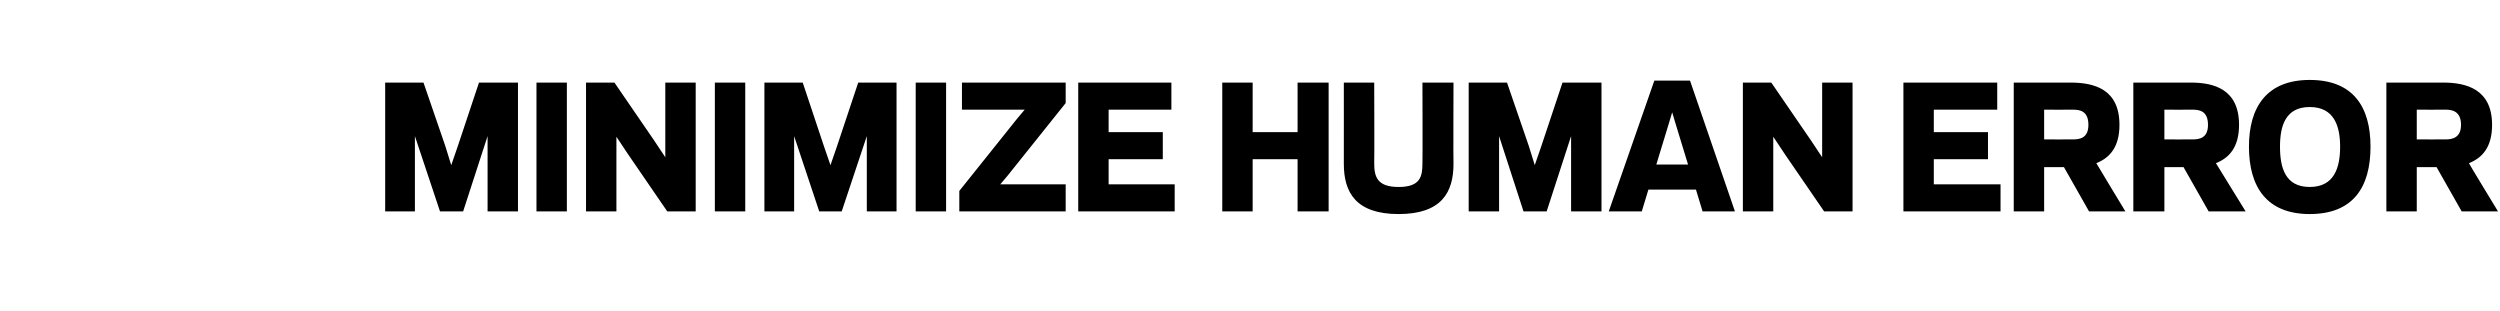
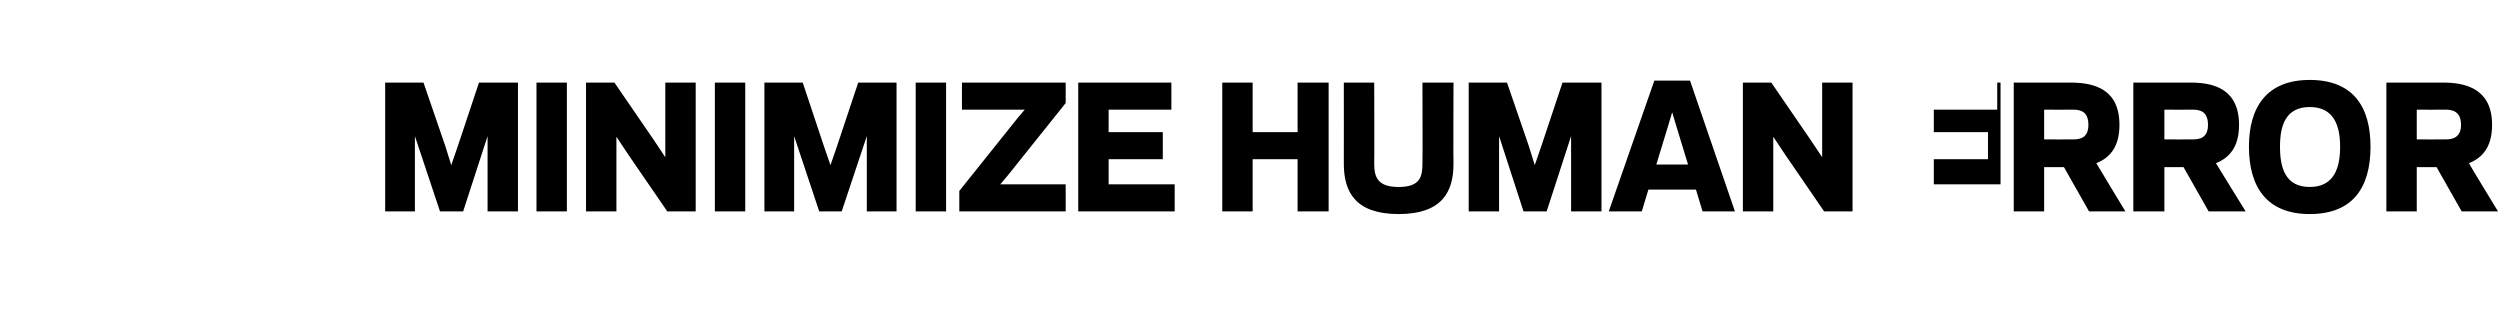
<svg xmlns="http://www.w3.org/2000/svg" version="1.1" width="378.4px" height="47px" viewBox="0 -2 378.4 47" style="top:-2px">
  <desc>MINIMIZE HUMAN ERROR</desc>
  <defs />
  <g id="Polygon115005">
-     <path d="m62.8 18.6l0 11.4l-4.5 0l0-19.5l5.8 0l3.3 9.6l.9 2.9l1-2.9l3.2-9.6l5.9 0l0 19.5l-4.6 0l0-11.4l-3.7 11.4l-3.5 0l-3.8-11.4zm23 11.4l-4.6 0l0-19.5l4.6 0l0 19.5zm9.3-8.6l-1.8-2.7l0 3.6l0 7.7l-4.6 0l0-19.5l4.3 0l5.9 8.6l1.8 2.7l0-3.6l0-7.7l4.6 0l0 19.5l-4.3 0l-5.9-8.6zm17.7 8.6l-4.6 0l0-19.5l4.6 0l0 19.5zm7.4-11.4l0 11.4l-4.5 0l0-19.5l5.8 0l3.2 9.6l1 2.9l1-2.9l3.2-9.6l5.8 0l0 19.5l-4.5 0l0-11.4l-3.8 11.4l-3.4 0l-3.8-11.4zm23 11.4l-4.6 0l0-19.5l4.6 0l0 19.5zm2-3.1l8.8-11l1.1-1.3l-3.2 0l-6.3 0l0-4.1l15.7 0l0 3.1l-8.8 11l-1.1 1.3l3.2 0l6.7 0l0 4.1l-16.1 0l0-3.1zm32.1-16.4l0 4.1l-9.5 0l0 3.4l8.2 0l0 4.1l-8.2 0l0 3.8l10 0l0 4.1l-14.6 0l0-19.5l14.1 0zm23.8 0l0 19.5l-4.7 0l0-7.9l-6.8 0l0 7.9l-4.6 0l0-19.5l4.6 0l0 7.5l6.8 0l0-7.5l4.7 0zm2.3 12.3c.01.02 0-12.3 0-12.3l4.6 0c0 0 .04 12.22 0 12.2c0 2 .4 3.6 3.7 3.6c3.3 0 3.6-1.6 3.6-3.6c.04.02 0-12.2 0-12.2l4.7 0c0 0-.04 12.32 0 12.3c0 4.3-1.8 7.6-8.3 7.6c-6.5 0-8.3-3.3-8.3-7.6zm23.5-4.2l0 11.4l-4.6 0l0-19.5l5.8 0l3.3 9.6l.9 2.9l1-2.9l3.2-9.6l5.9 0l0 19.5l-4.6 0l0-11.4l-3.7 11.4l-3.5 0l-3.7-11.4zm29.8 8.1l-7.2 0l-1 3.3l-5 0l6.9-19.8l5.4 0l6.8 19.8l-4.9 0l-1-3.3zm-6-3.8l4.8 0l-1.8-5.9l-.6-2l-.6 2l-1.8 5.9zm19.5-1.5l-1.8-2.7l0 3.6l0 7.7l-4.6 0l0-19.5l4.3 0l5.9 8.6l1.8 2.7l0-3.6l0-7.7l4.6 0l0 19.5l-4.3 0l-5.9-8.6zm32.1-10.9l0 4.1l-9.6 0l0 3.4l8.2 0l0 4.1l-8.2 0l0 3.8l10.1 0l0 4.1l-14.7 0l0-19.5l14.2 0zm7.1 19.5l-4.6 0l0-19.5c0 0 8.63 0 8.6 0c3.6 0 7.4 1 7.4 6.4c0 3.4-1.5 5-3.5 5.8c-.02 0 4.4 7.3 4.4 7.3l-5.5 0l-3.8-6.7l-3 0l0 6.7zm4.4-10.9c1 0 2.3-.2 2.3-2.2c0-2.1-1.3-2.3-2.3-2.3c-.02.02-4.4 0-4.4 0l0 4.5c0 0 4.38.02 4.4 0zm13.8 10.9l-4.7 0l0-19.5c0 0 8.65 0 8.7 0c3.5 0 7.3 1 7.3 6.4c0 3.4-1.5 5-3.5 5.8c0 0 4.5 7.3 4.5 7.3l-5.6 0l-3.8-6.7l-2.9 0l0 6.7zm4.3-10.9c1 0 2.3-.2 2.3-2.2c0-2.1-1.3-2.3-2.3-2.3c0 .02-4.3 0-4.3 0l0 4.5c0 0 4.3.02 4.3 0zm8.5 1.1c0-6 2.7-10.1 9.2-10.1c6.6 0 9.2 4.1 9.2 10.1c0 6.1-2.6 10.2-9.2 10.2c-6.5 0-9.2-4.1-9.2-10.2zm4.7 0c0 3.2.8 6.1 4.5 6.1c3.7 0 4.6-2.9 4.6-6.1c0-3.1-.9-6-4.6-6c-3.7 0-4.5 2.9-4.5 6zm20.7 9.8l-4.6 0l0-19.5c0 0 8.6 0 8.6 0c3.5 0 7.4 1 7.4 6.4c0 3.4-1.5 5-3.5 5.8c-.05 0 4.4 7.3 4.4 7.3l-5.5 0l-3.8-6.7l-3 0l0 6.7zm4.4-10.9c.9 0 2.3-.2 2.3-2.2c0-2.1-1.4-2.3-2.3-2.3c-.05.02-4.4 0-4.4 0l0 4.5c0 0 4.35.02 4.4 0z" stroke="none" fill="#000" />
+     <path d="m62.8 18.6l0 11.4l-4.5 0l0-19.5l5.8 0l3.3 9.6l.9 2.9l1-2.9l3.2-9.6l5.9 0l0 19.5l-4.6 0l0-11.4l-3.7 11.4l-3.5 0l-3.8-11.4zm23 11.4l-4.6 0l0-19.5l4.6 0l0 19.5zm9.3-8.6l-1.8-2.7l0 3.6l0 7.7l-4.6 0l0-19.5l4.3 0l5.9 8.6l1.8 2.7l0-3.6l0-7.7l4.6 0l0 19.5l-4.3 0l-5.9-8.6zm17.7 8.6l-4.6 0l0-19.5l4.6 0l0 19.5zm7.4-11.4l0 11.4l-4.5 0l0-19.5l5.8 0l3.2 9.6l1 2.9l1-2.9l3.2-9.6l5.8 0l0 19.5l-4.5 0l0-11.4l-3.8 11.4l-3.4 0l-3.8-11.4zm23 11.4l-4.6 0l0-19.5l4.6 0l0 19.5zm2-3.1l8.8-11l1.1-1.3l-3.2 0l-6.3 0l0-4.1l15.7 0l0 3.1l-8.8 11l-1.1 1.3l3.2 0l6.7 0l0 4.1l-16.1 0l0-3.1zm32.1-16.4l0 4.1l-9.5 0l0 3.4l8.2 0l0 4.1l-8.2 0l0 3.8l10 0l0 4.1l-14.6 0l0-19.5l14.1 0zm23.8 0l0 19.5l-4.7 0l0-7.9l-6.8 0l0 7.9l-4.6 0l0-19.5l4.6 0l0 7.5l6.8 0l0-7.5l4.7 0zm2.3 12.3c.01.02 0-12.3 0-12.3l4.6 0c0 0 .04 12.22 0 12.2c0 2 .4 3.6 3.7 3.6c3.3 0 3.6-1.6 3.6-3.6c.04.02 0-12.2 0-12.2l4.7 0c0 0-.04 12.32 0 12.3c0 4.3-1.8 7.6-8.3 7.6c-6.5 0-8.3-3.3-8.3-7.6zm23.5-4.2l0 11.4l-4.6 0l0-19.5l5.8 0l3.3 9.6l.9 2.9l1-2.9l3.2-9.6l5.9 0l0 19.5l-4.6 0l0-11.4l-3.7 11.4l-3.5 0l-3.7-11.4zm29.8 8.1l-7.2 0l-1 3.3l-5 0l6.9-19.8l5.4 0l6.8 19.8l-4.9 0l-1-3.3zm-6-3.8l4.8 0l-1.8-5.9l-.6-2l-.6 2l-1.8 5.9zm19.5-1.5l-1.8-2.7l0 3.6l0 7.7l-4.6 0l0-19.5l4.3 0l5.9 8.6l1.8 2.7l0-3.6l0-7.7l4.6 0l0 19.5l-4.3 0l-5.9-8.6zm32.1-10.9l0 4.1l-9.6 0l0 3.4l8.2 0l0 4.1l-8.2 0l0 3.8l10.1 0l0 4.1l0-19.5l14.2 0zm7.1 19.5l-4.6 0l0-19.5c0 0 8.63 0 8.6 0c3.6 0 7.4 1 7.4 6.4c0 3.4-1.5 5-3.5 5.8c-.02 0 4.4 7.3 4.4 7.3l-5.5 0l-3.8-6.7l-3 0l0 6.7zm4.4-10.9c1 0 2.3-.2 2.3-2.2c0-2.1-1.3-2.3-2.3-2.3c-.02.02-4.4 0-4.4 0l0 4.5c0 0 4.38.02 4.4 0zm13.8 10.9l-4.7 0l0-19.5c0 0 8.65 0 8.7 0c3.5 0 7.3 1 7.3 6.4c0 3.4-1.5 5-3.5 5.8c0 0 4.5 7.3 4.5 7.3l-5.6 0l-3.8-6.7l-2.9 0l0 6.7zm4.3-10.9c1 0 2.3-.2 2.3-2.2c0-2.1-1.3-2.3-2.3-2.3c0 .02-4.3 0-4.3 0l0 4.5c0 0 4.3.02 4.3 0zm8.5 1.1c0-6 2.7-10.1 9.2-10.1c6.6 0 9.2 4.1 9.2 10.1c0 6.1-2.6 10.2-9.2 10.2c-6.5 0-9.2-4.1-9.2-10.2zm4.7 0c0 3.2.8 6.1 4.5 6.1c3.7 0 4.6-2.9 4.6-6.1c0-3.1-.9-6-4.6-6c-3.7 0-4.5 2.9-4.5 6zm20.7 9.8l-4.6 0l0-19.5c0 0 8.6 0 8.6 0c3.5 0 7.4 1 7.4 6.4c0 3.4-1.5 5-3.5 5.8c-.05 0 4.4 7.3 4.4 7.3l-5.5 0l-3.8-6.7l-3 0l0 6.7zm4.4-10.9c.9 0 2.3-.2 2.3-2.2c0-2.1-1.4-2.3-2.3-2.3c-.05.02-4.4 0-4.4 0l0 4.5c0 0 4.35.02 4.4 0z" stroke="none" fill="#000" />
  </g>
</svg>